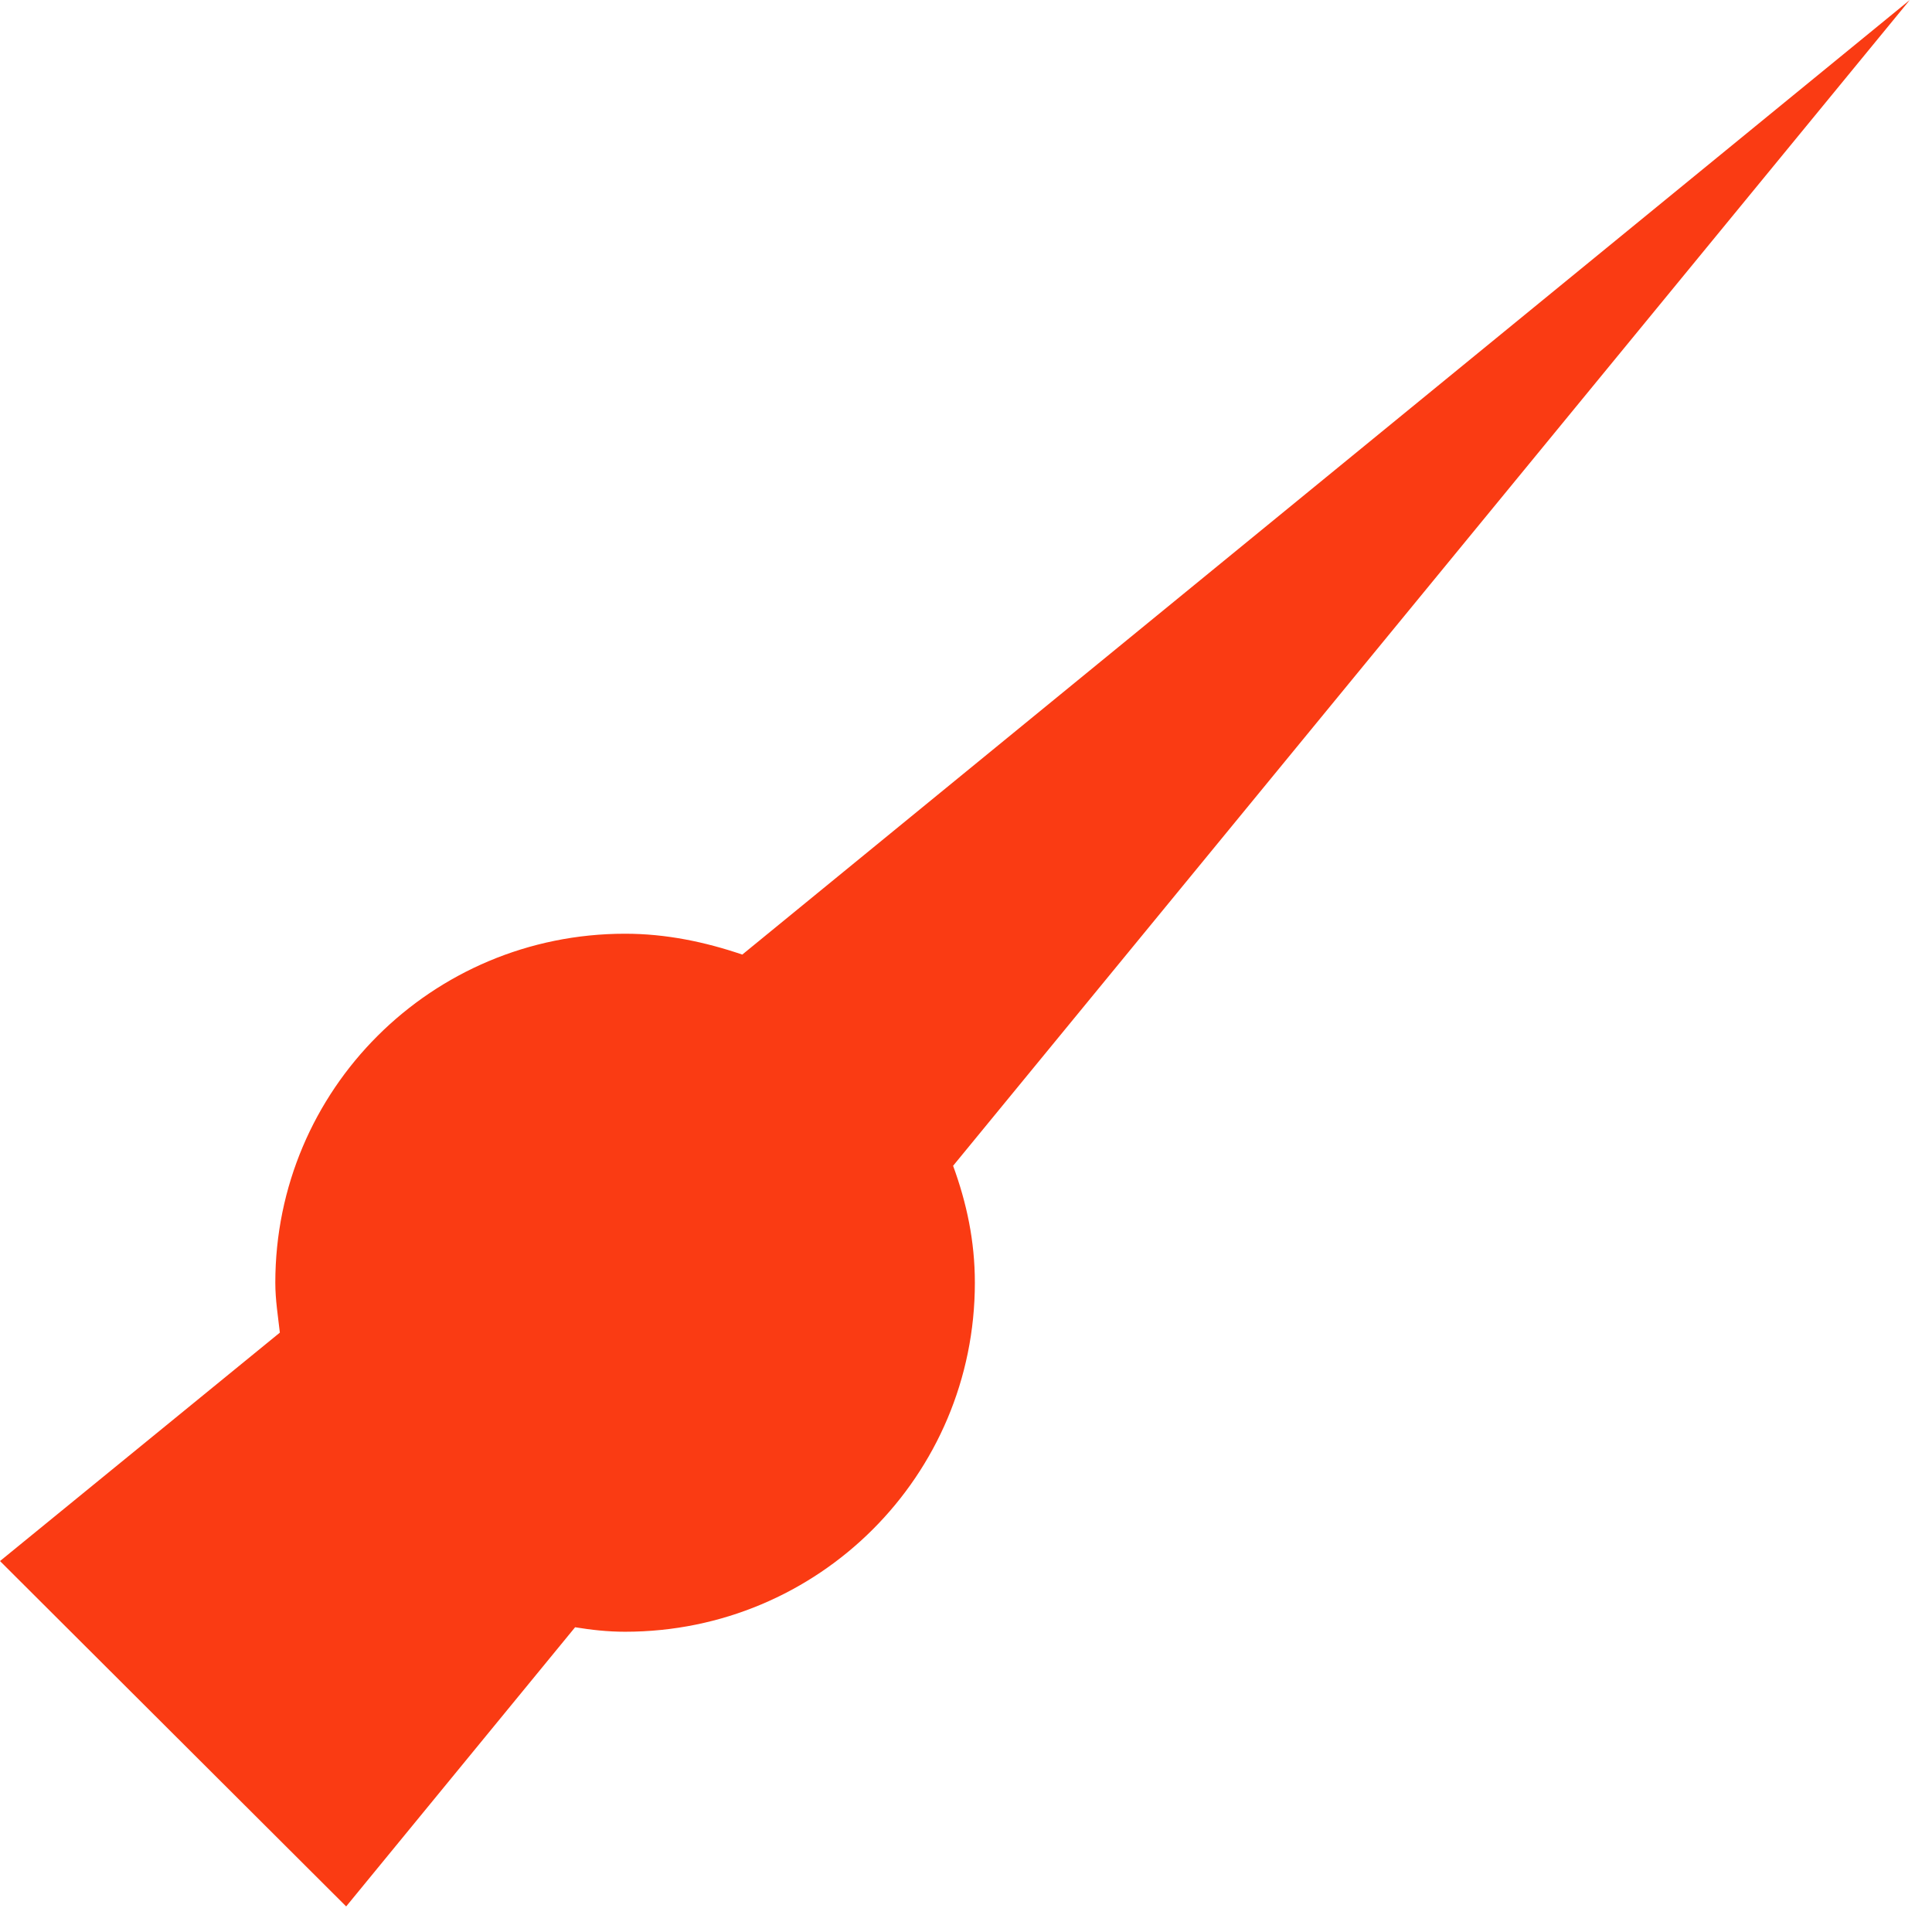
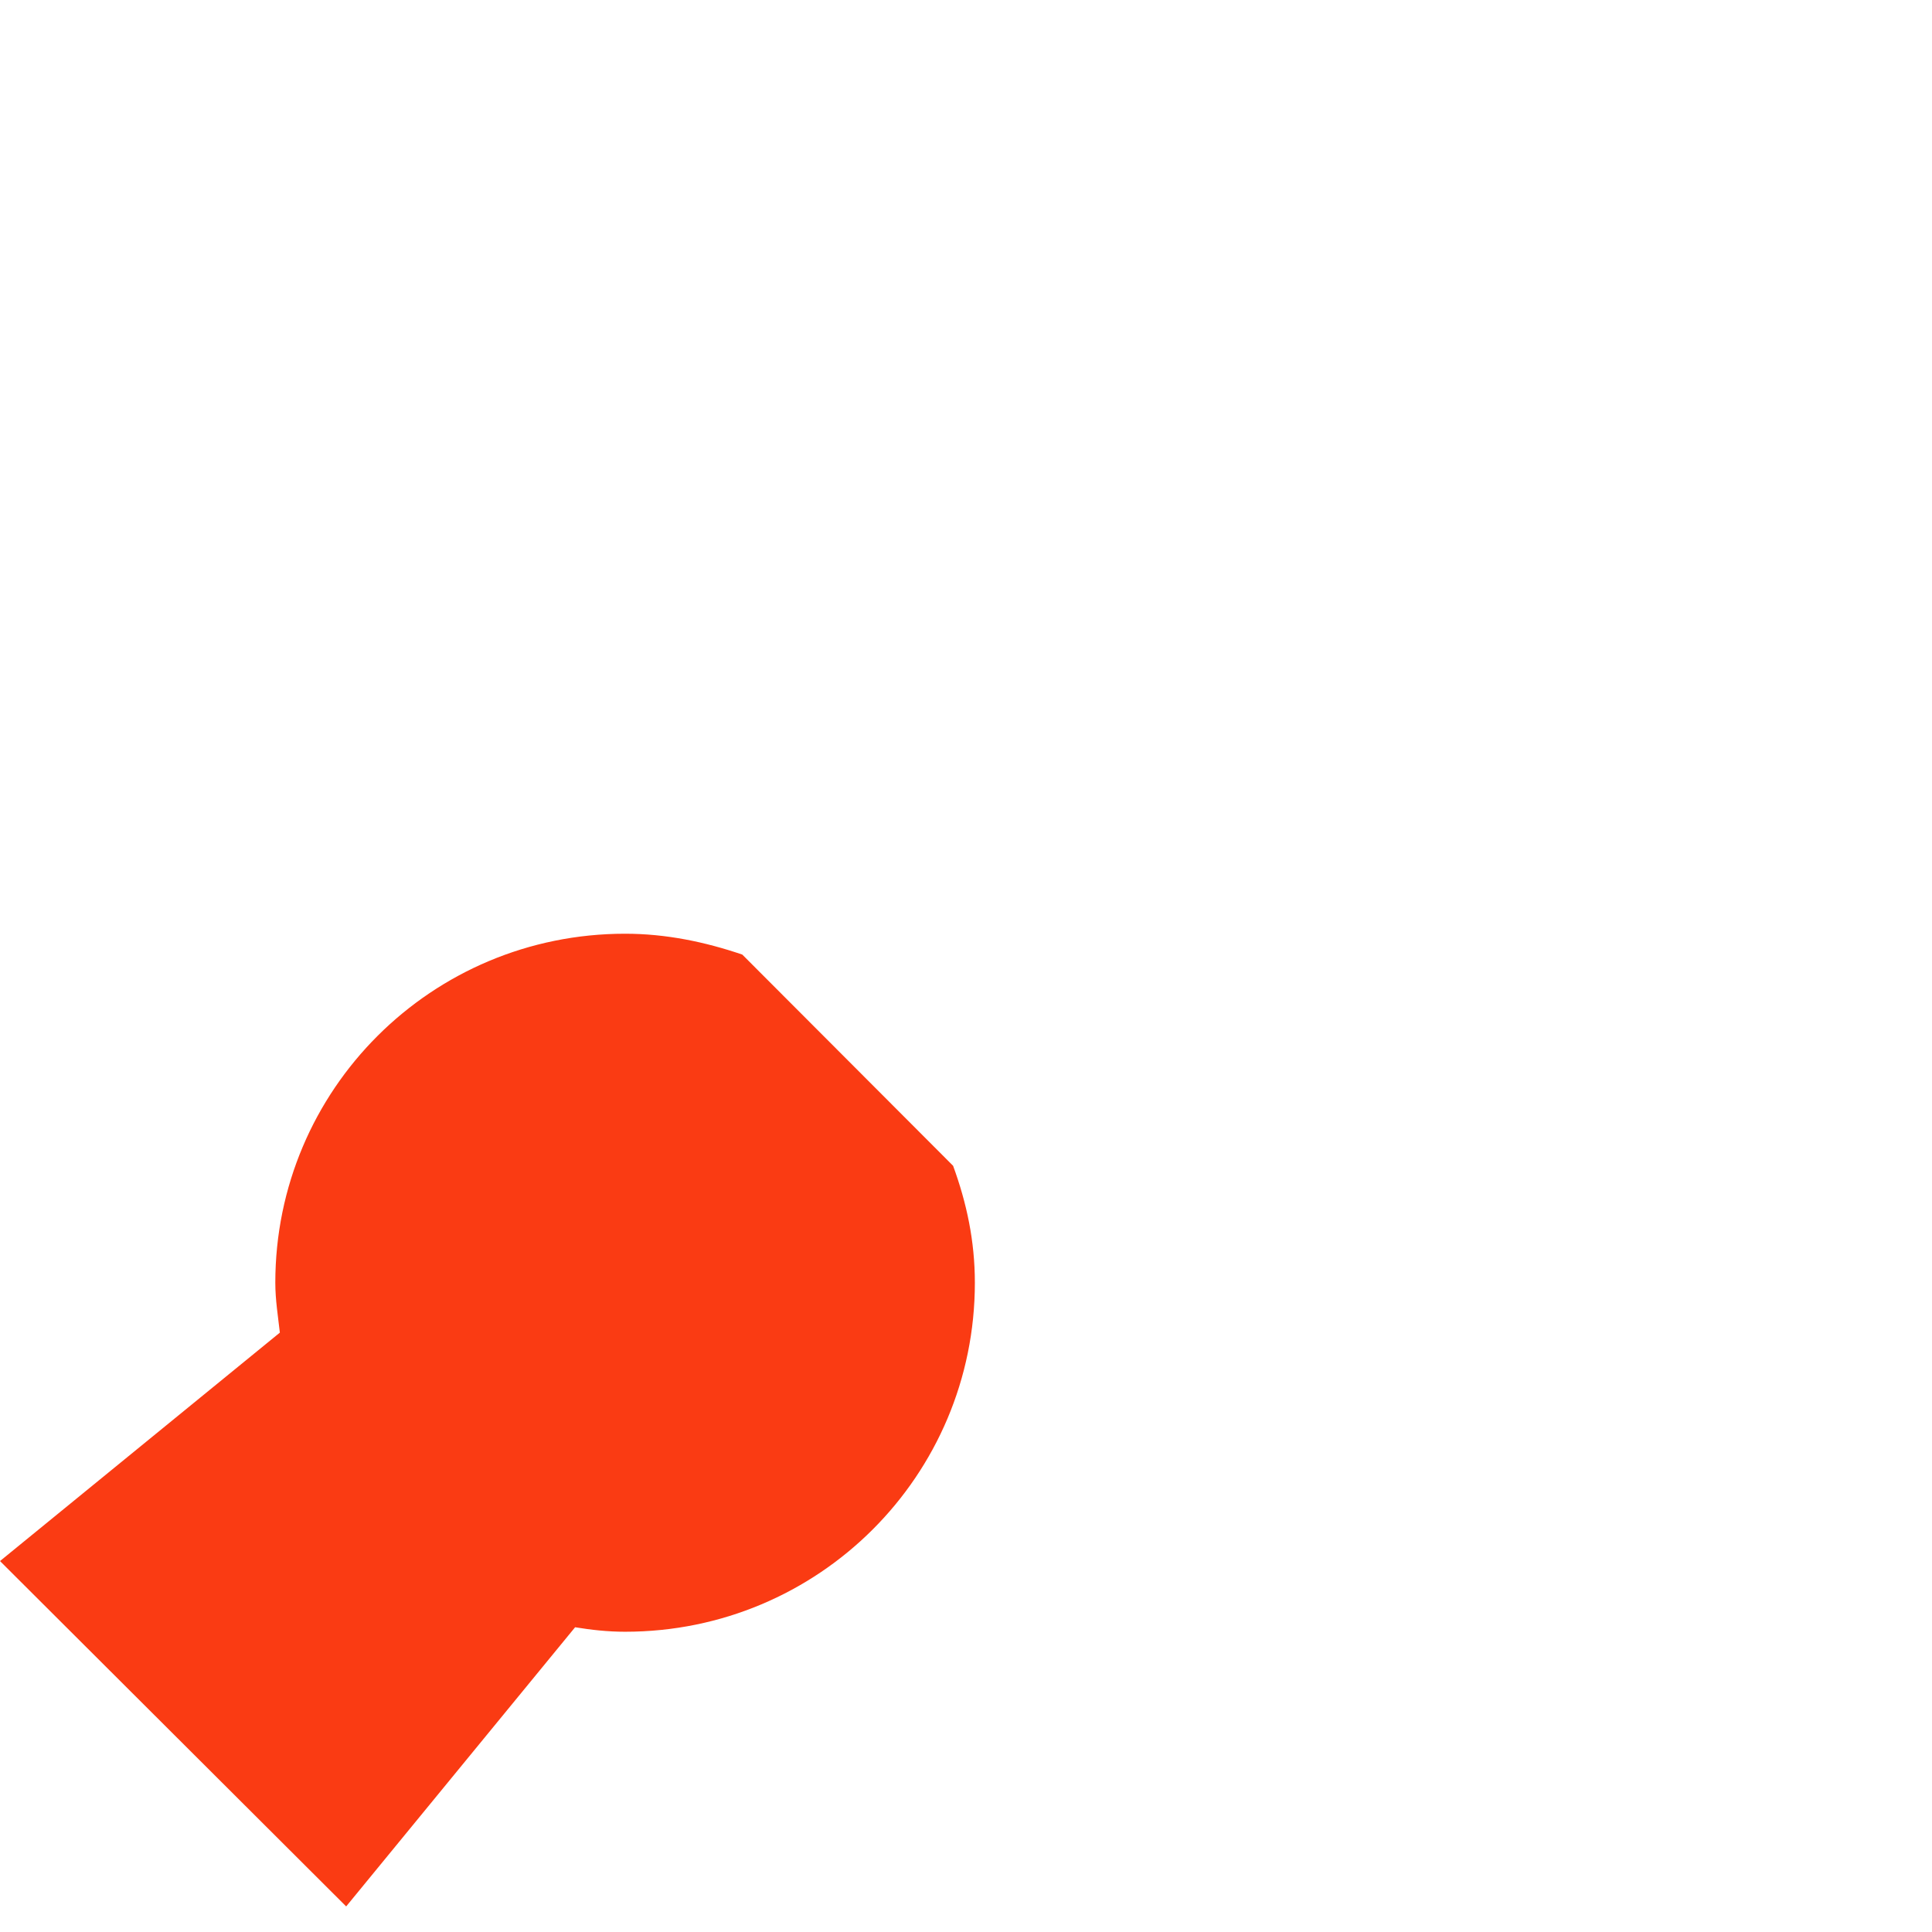
<svg xmlns="http://www.w3.org/2000/svg" width="34" height="34" viewBox="0 0 34 34" fill="none">
-   <path d="M11.001 16.432C7.595 16.432 4.845 19.176 4.845 22.574C4.845 22.877 4.893 23.165 4.925 23.452L0 27.472L6.092 33.55L10.121 28.637C10.409 28.684 10.697 28.716 11.001 28.716C14.406 28.716 17.156 25.972 17.156 22.574C17.156 21.84 17.012 21.17 16.773 20.516L33.609 0L13.063 16.799C12.408 16.576 11.72 16.432 11.001 16.432Z" fill="#FA3B13" />
+   <path d="M11.001 16.432C7.595 16.432 4.845 19.176 4.845 22.574C4.845 22.877 4.893 23.165 4.925 23.452L0 27.472L6.092 33.55L10.121 28.637C10.409 28.684 10.697 28.716 11.001 28.716C14.406 28.716 17.156 25.972 17.156 22.574C17.156 21.84 17.012 21.17 16.773 20.516L13.063 16.799C12.408 16.576 11.72 16.432 11.001 16.432Z" fill="#FA3B13" />
</svg>